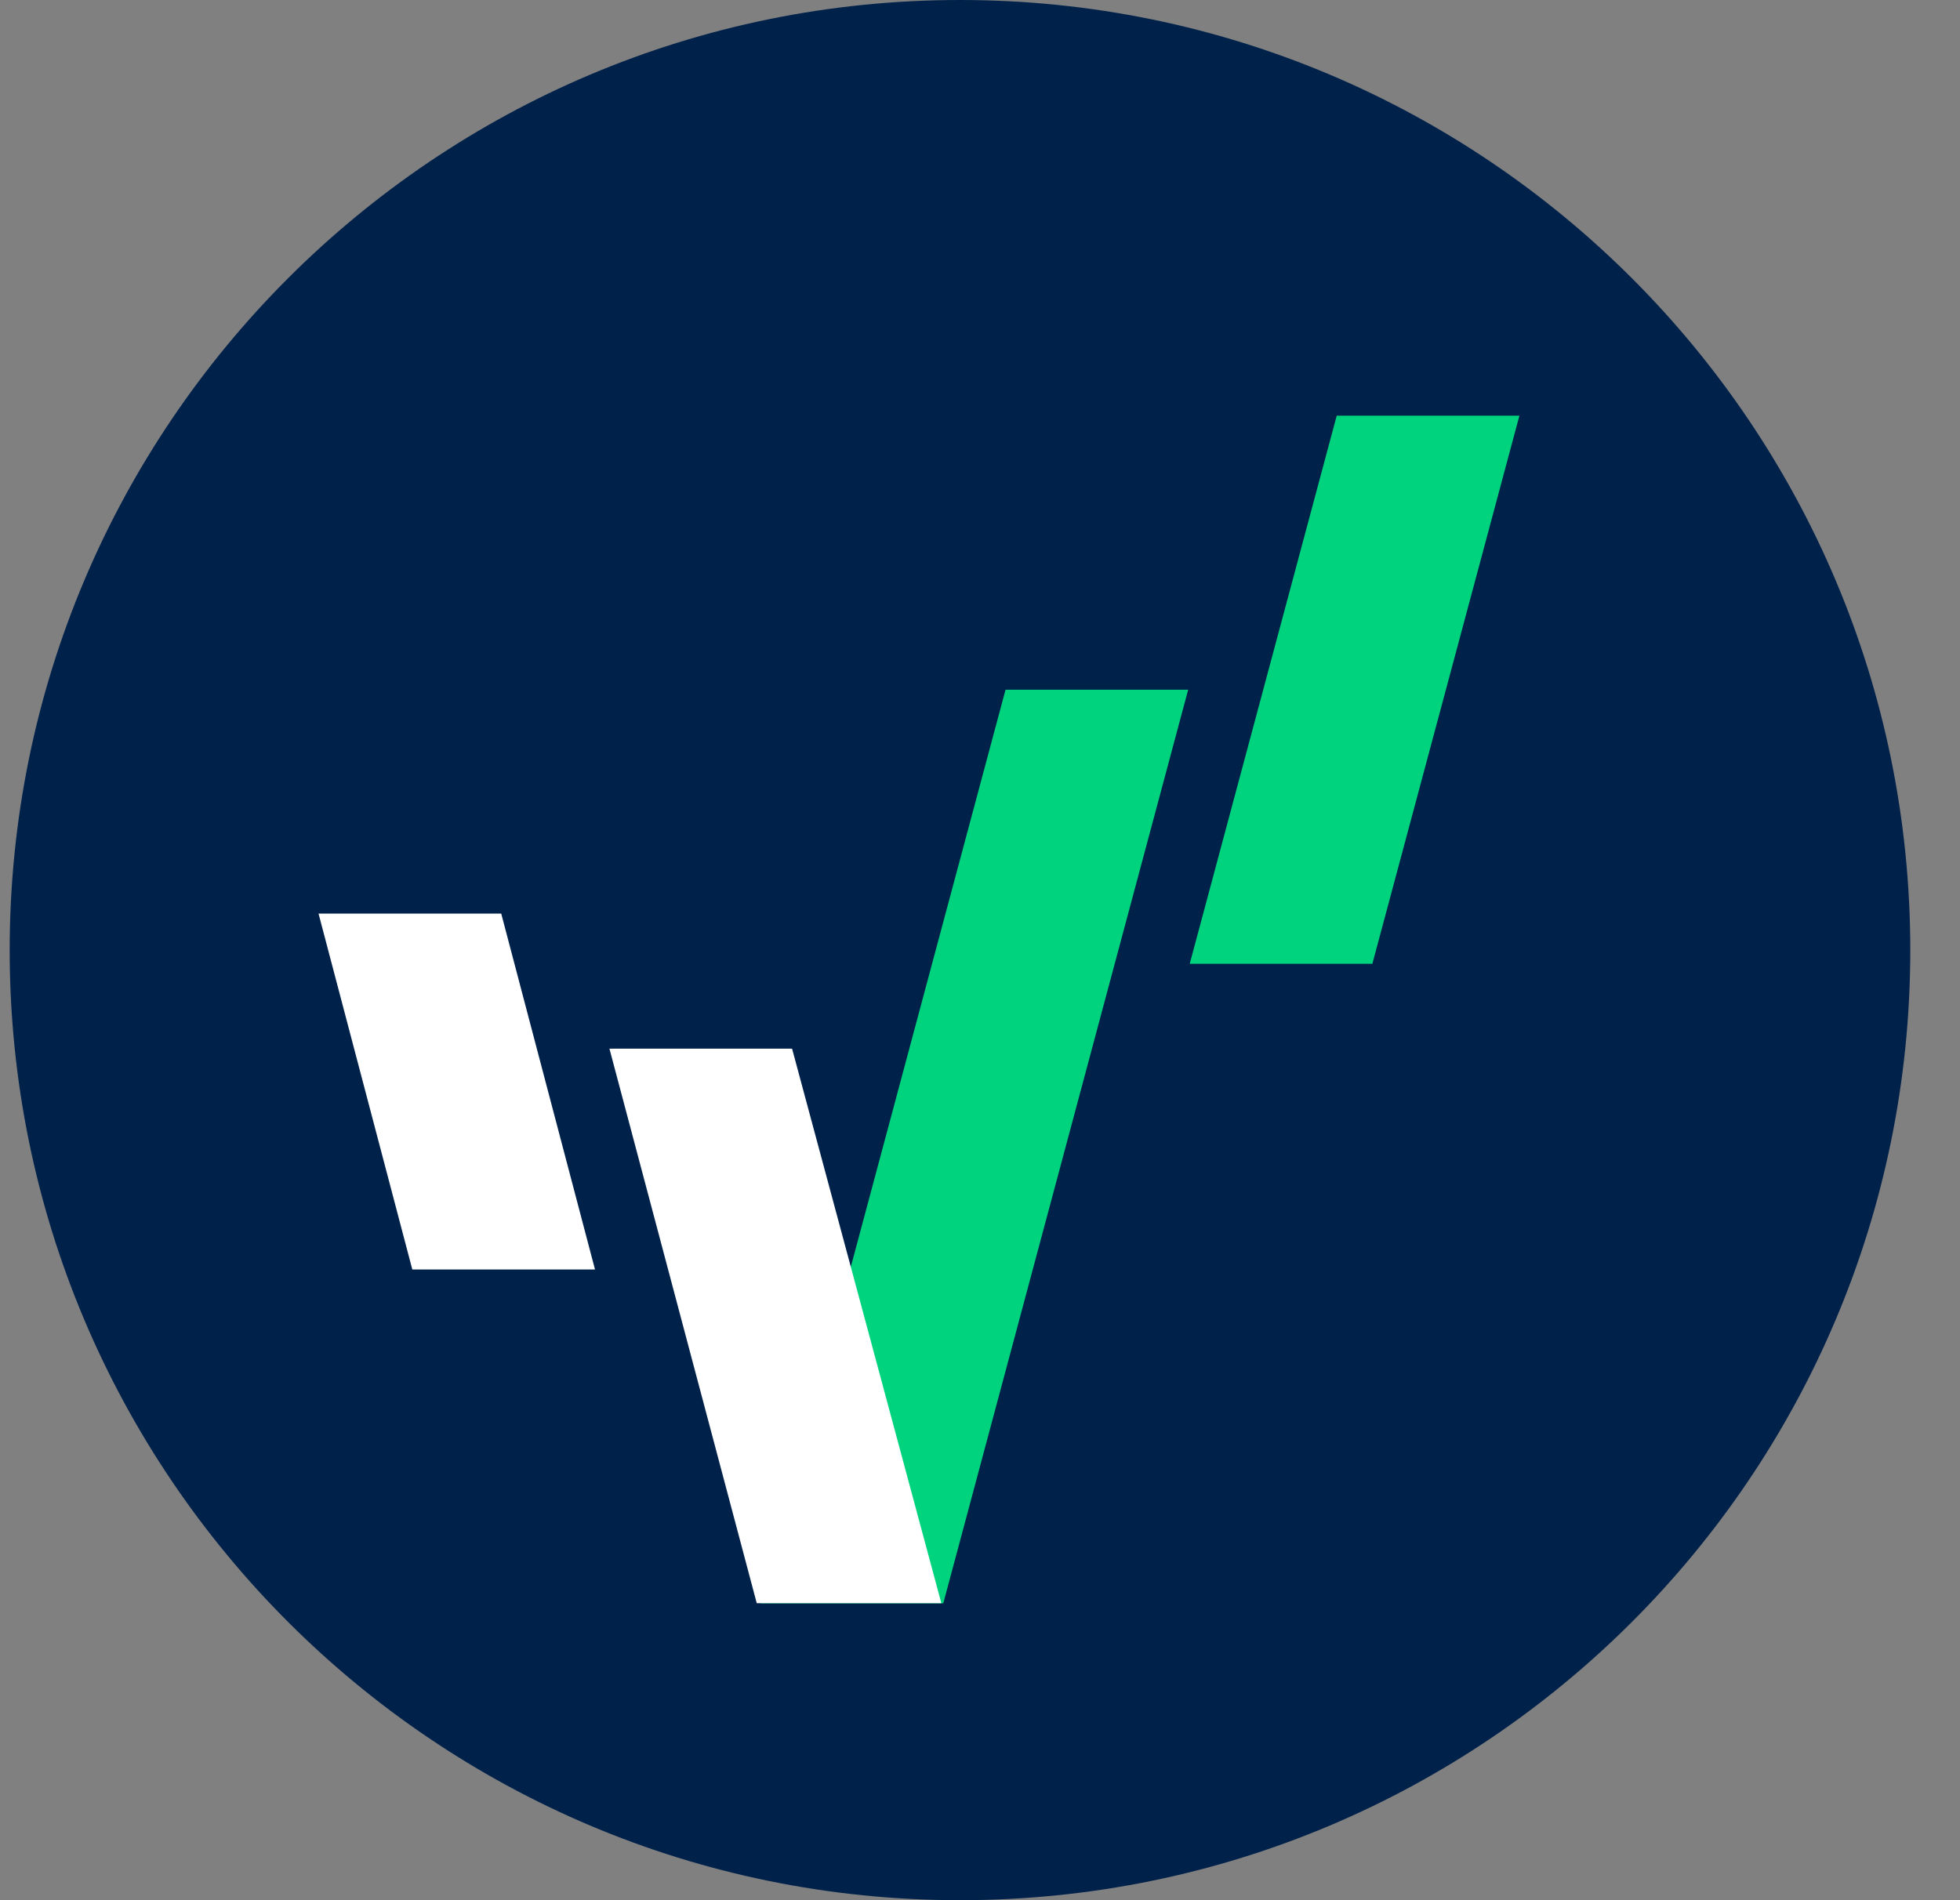
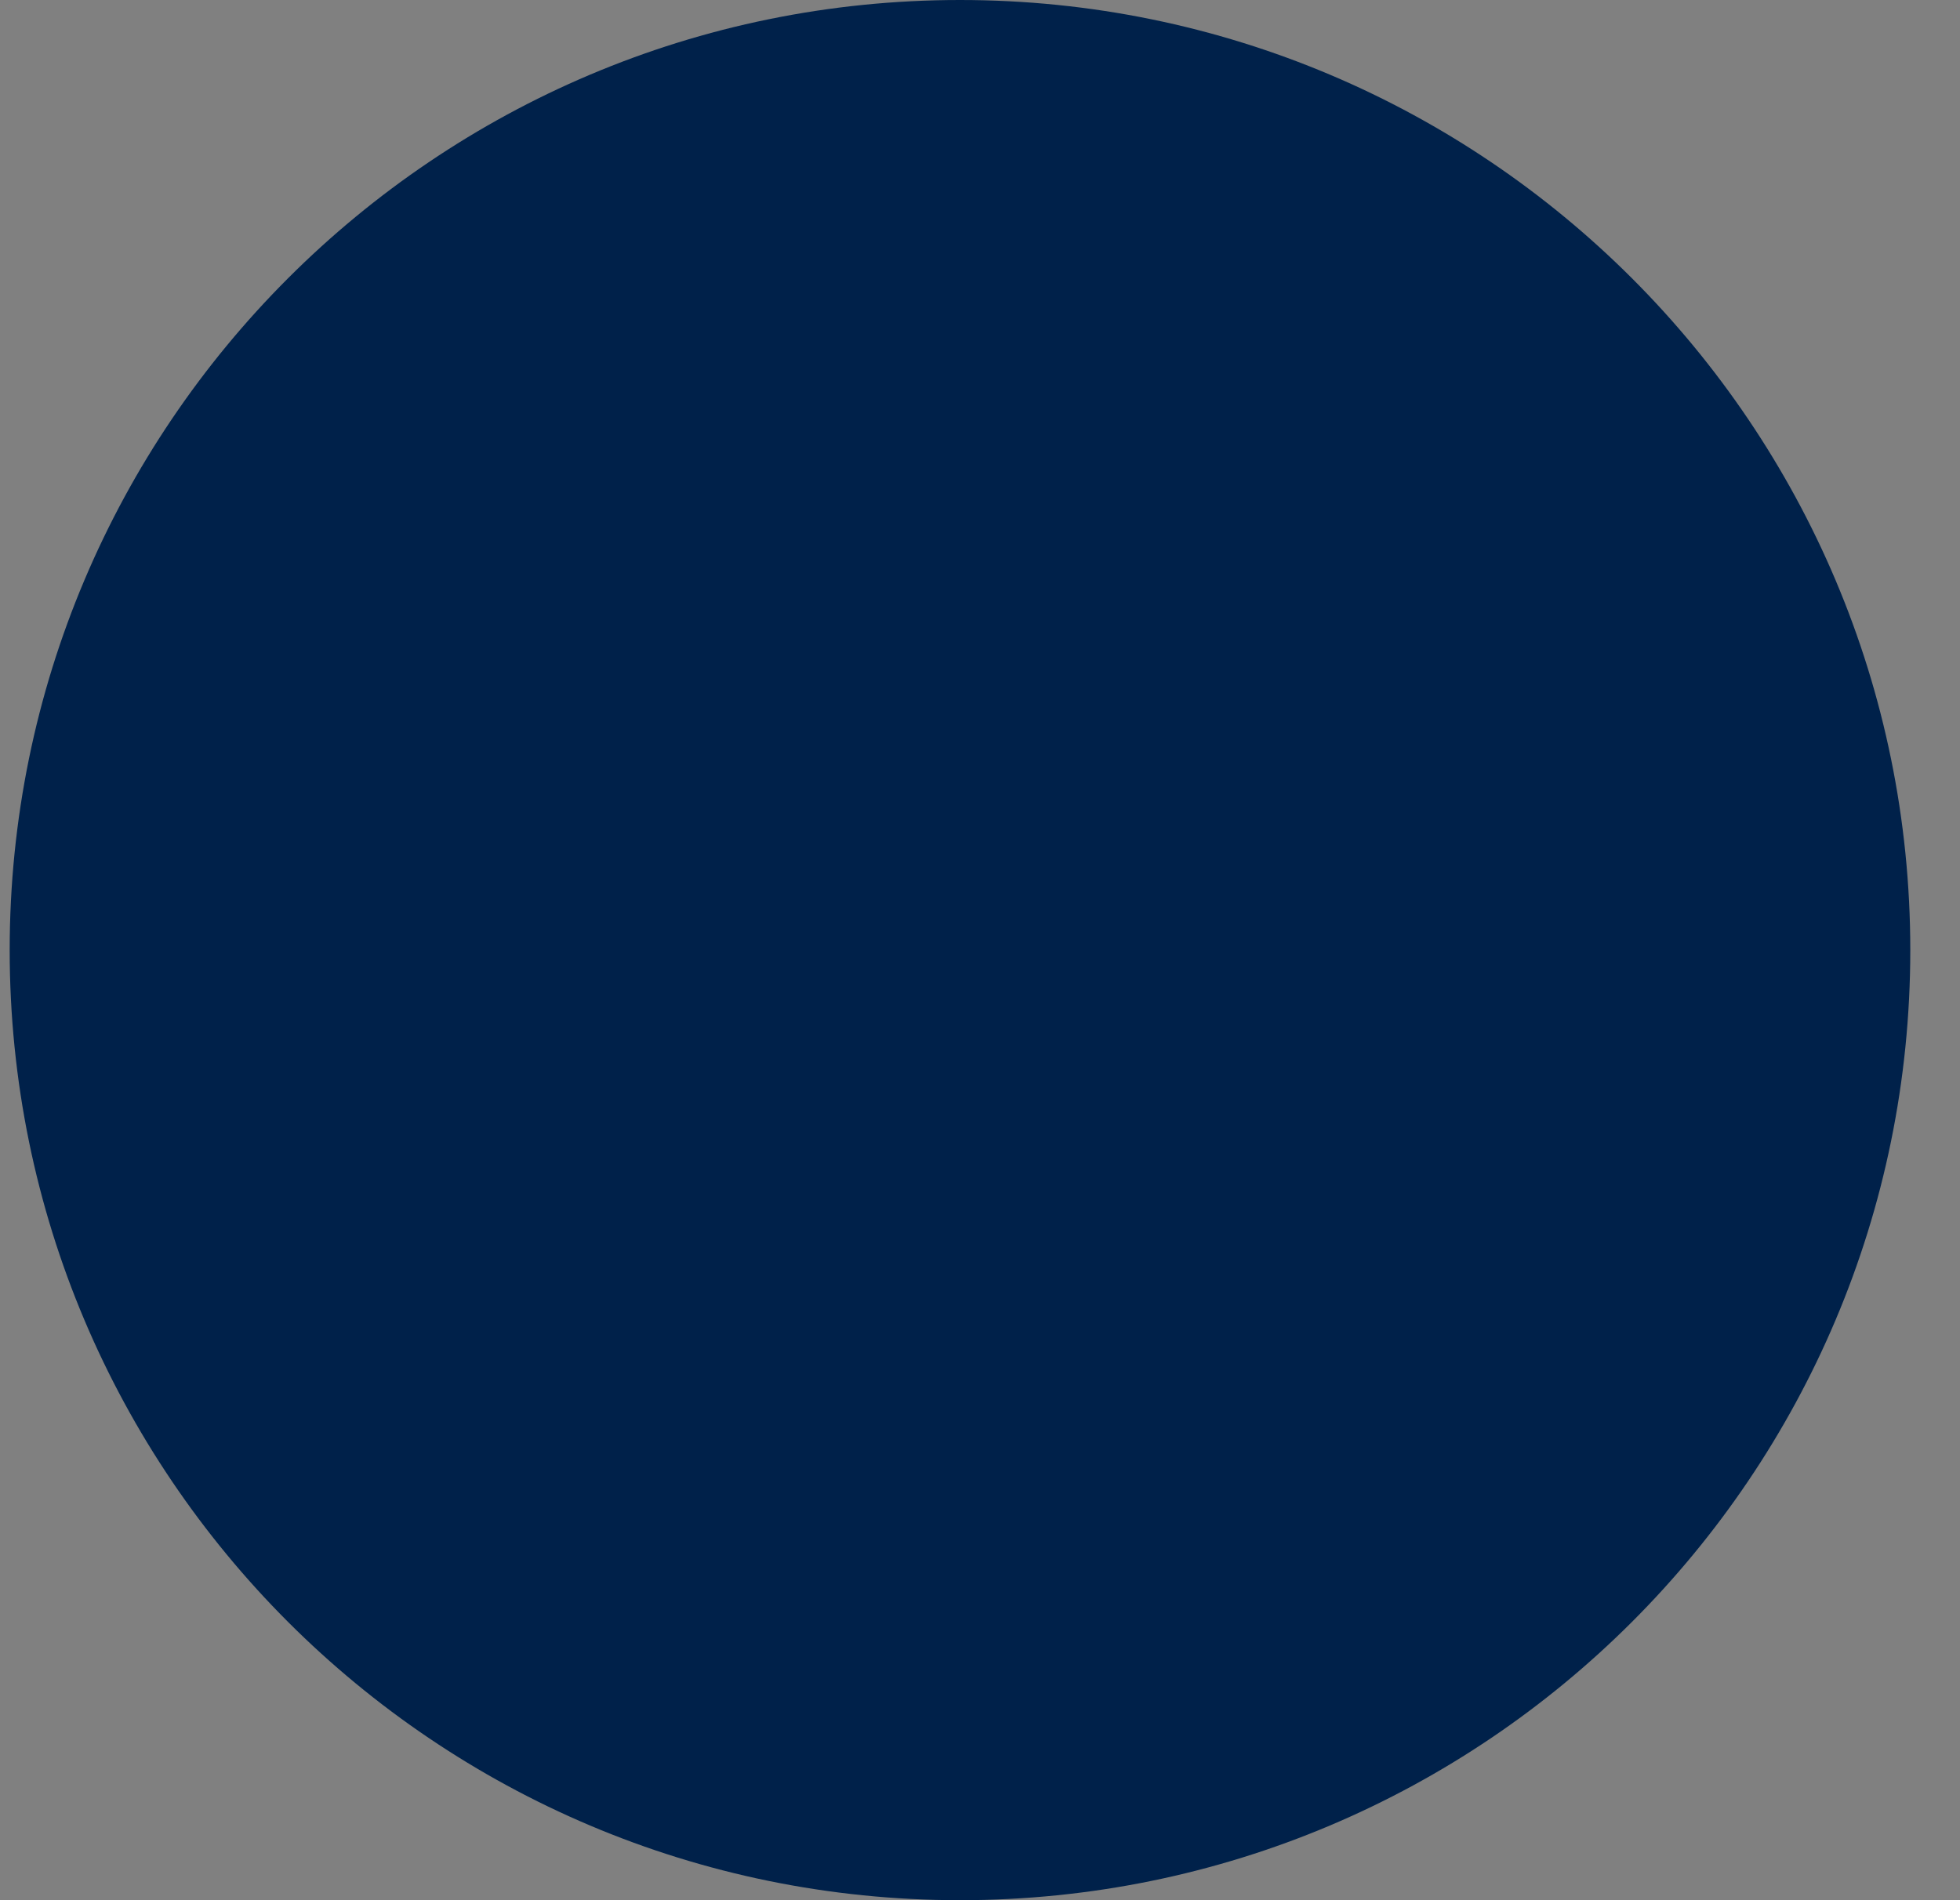
<svg xmlns="http://www.w3.org/2000/svg" width="33" height="32" viewBox="0 0 33 32" fill="none">
  <rect x="0" y="0" width="33" height="32" fill="#808080" stroke="none" />
  <path d="M0.163 16C0.163 7.163 7.327 0 16.163 0C25 0 32.163 7.163 32.163 16C32.163 24.837 25 32 16.163 32C7.327 32 0.163 24.837 0.163 16Z" fill="#00214A" />
-   <path d="M10.018 21.379H6.942L5.363 15.385H8.439L10.018 21.379Z" fill="white" />
-   <path d="M23.106 16.231H20.031L22.506 7H25.582L23.106 16.231Z" fill="#00D37E" />
-   <path d="M16.93 11.615L14.327 21.326L12.807 27H15.882L20.005 11.615H16.93Z" fill="#00D37E" />
-   <path d="M13.336 17.66H10.261L12.741 26.998H15.849L13.336 17.66Z" fill="white" />
</svg>